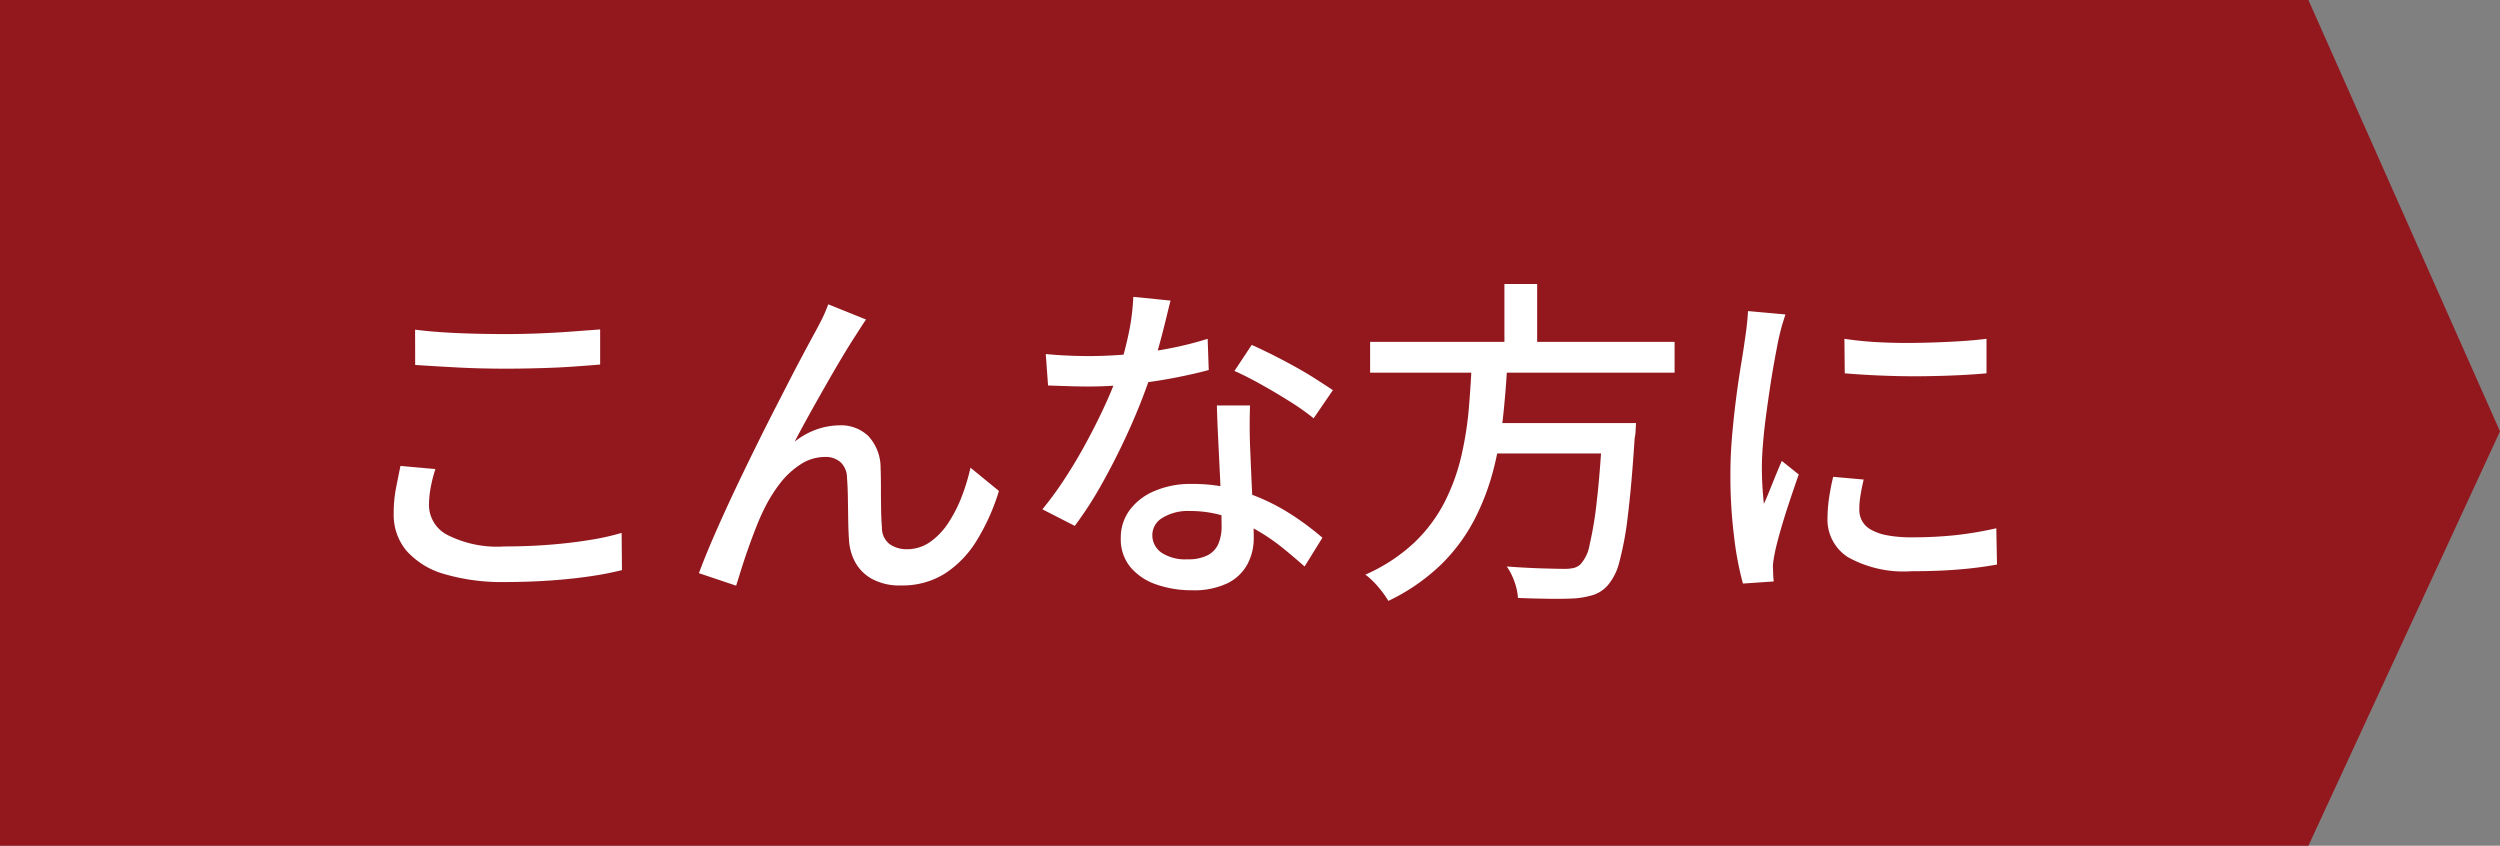
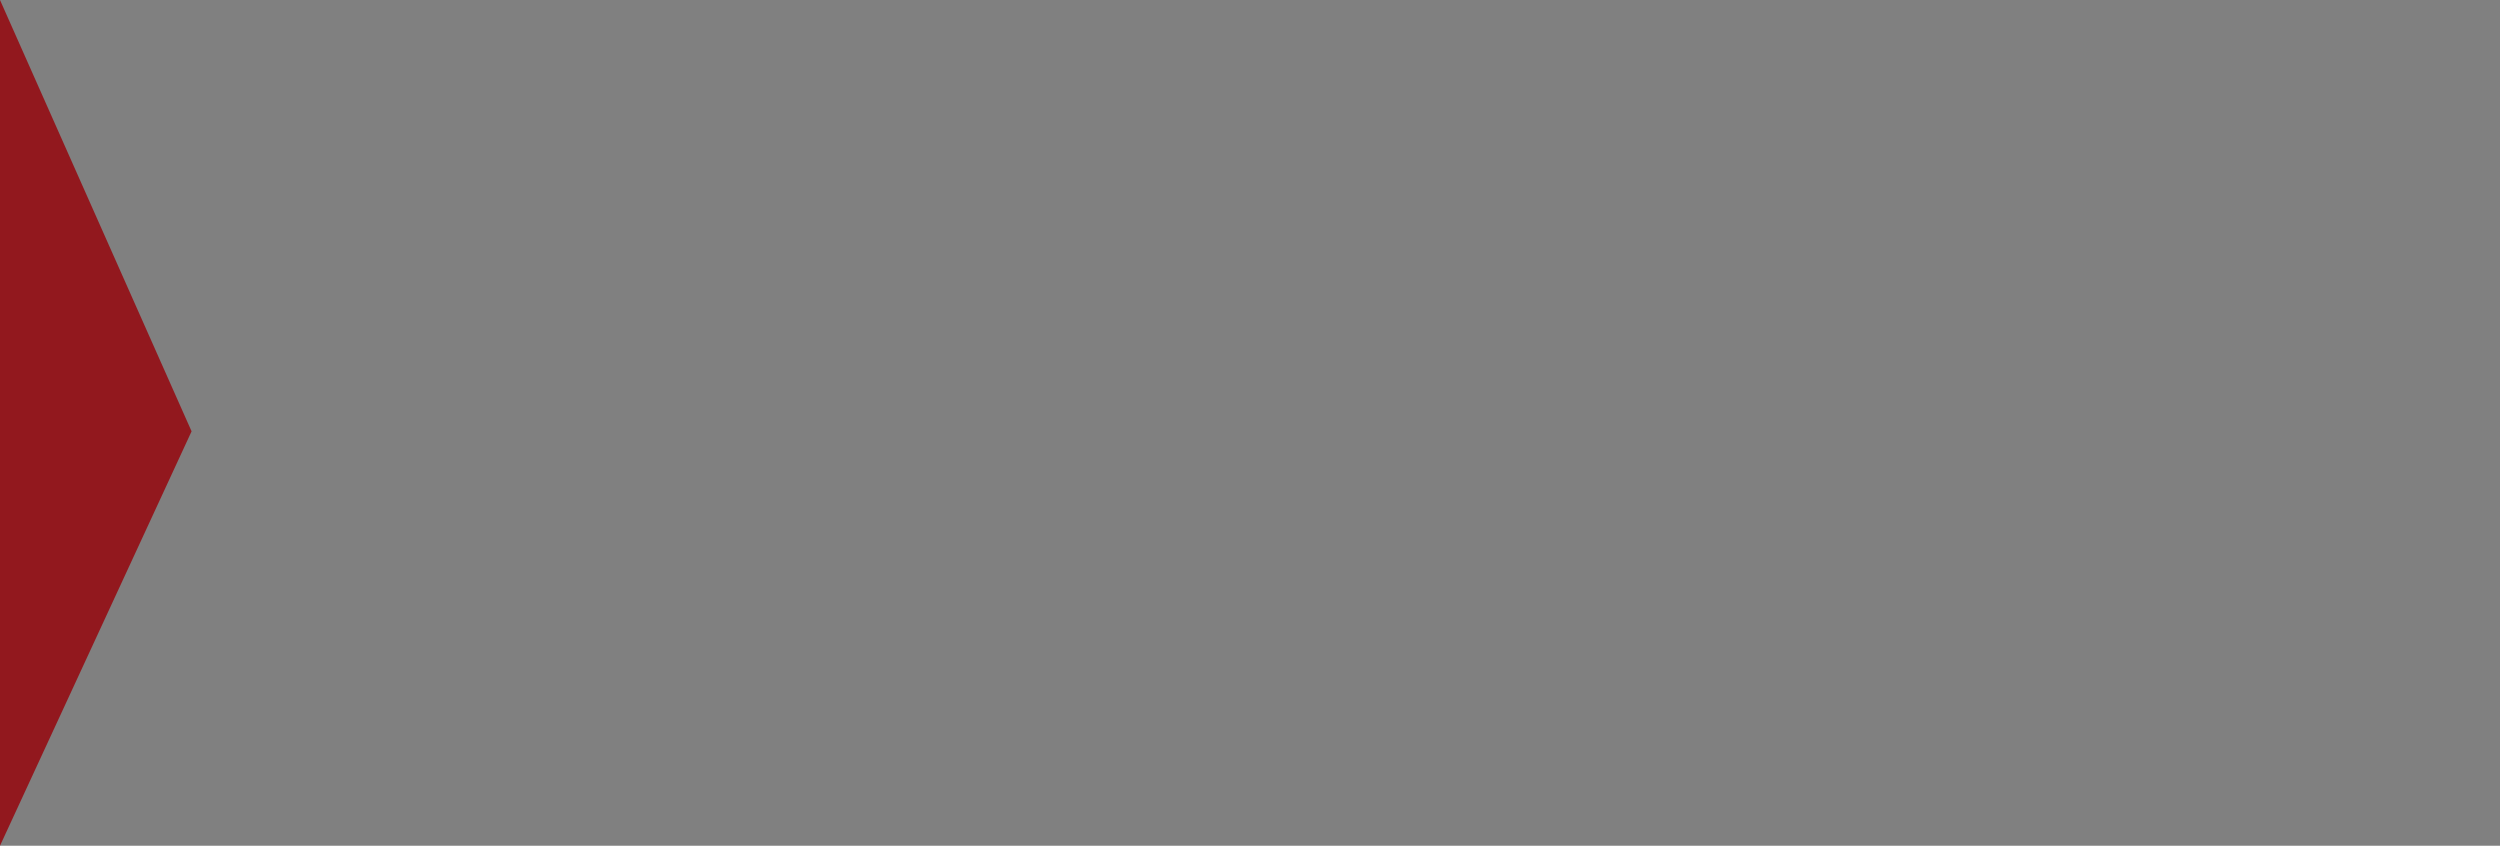
<svg xmlns="http://www.w3.org/2000/svg" width="118.238" height="40">
  <rect width="100%" height="100%" fill="#808080" stroke="none" />
  <g data-name="グループ 3587">
-     <path fill="#92181e" d="M0 0h109.177l9.061 20.4-9.061 19.6H0Z" data-name="パス 2247" />
-     <path fill="#fff" d="M19.632 15.592q.88.112 1.976.16t2.312.048q.784 0 1.584-.032t1.544-.088l1.336-.1v1.66q-.544.048-1.3.1t-1.576.072q-.816.024-1.568.024-1.232 0-2.288-.056t-2.016-.12Zm.96 6.592a7 7 0 0 0-.224.88 4.7 4.7 0 0 0-.08.848 1.6 1.6 0 0 0 .872 1.388 5.2 5.2 0 0 0 2.7.544q1.1 0 2.12-.08t1.9-.224a12 12 0 0 0 1.52-.336l.016 1.76a15 15 0 0 1-1.48.288q-.856.128-1.872.2t-2.144.076a9.7 9.7 0 0 1-2.9-.376 3.77 3.77 0 0 1-1.792-1.1 2.64 2.64 0 0 1-.608-1.76 6.3 6.3 0 0 1 .112-1.224q.112-.568.208-1.032Zm20.368-7.072q-.112.16-.24.36l-.272.424q-.272.416-.64 1.032t-.768 1.32q-.4.7-.784 1.392t-.672 1.248a3.6 3.6 0 0 1 1.064-.588 3.4 3.4 0 0 1 1.064-.184 1.85 1.85 0 0 1 1.368.52 2.2 2.2 0 0 1 .568 1.5q.016.416.016.936t.008 1.016q.008.5.04.864a.96.96 0 0 0 .376.792 1.4 1.4 0 0 0 .792.232 1.9 1.9 0 0 0 1.1-.336 3.3 3.3 0 0 0 .864-.9 6.5 6.5 0 0 0 .64-1.248 10 10 0 0 0 .416-1.372l1.344 1.1a10 10 0 0 1-1.04 2.328A4.9 4.9 0 0 1 44.7 27.12a3.75 3.75 0 0 1-2.08.568 2.7 2.7 0 0 1-1.4-.32 2 2 0 0 1-.784-.8 2.5 2.5 0 0 1-.28-.992q-.032-.464-.04-1T40.1 23.52t-.04-.9a1.04 1.04 0 0 0-.288-.744 1.06 1.06 0 0 0-.768-.264 2.1 2.1 0 0 0-1.144.352 3.9 3.9 0 0 0-.992.928 7 7 0 0 0-.74 1.208q-.176.352-.368.84t-.376 1.008-.328.984-.24.768l-1.76-.592q.3-.816.752-1.848t.992-2.176q.544-1.144 1.1-2.264t1.076-2.12q.512-1.008.912-1.76t.612-1.14q.16-.288.336-.632a7 7 0 0 0 .336-.776Zm8.5 1.632q.48.048 1.016.072t1.016.024q.928 0 1.9-.088a19 19 0 0 0 1.908-.272 16 16 0 0 0 1.816-.456l.052 1.476q-.736.2-1.68.38t-1.968.288a19 19 0 0 1-2.032.112q-.448 0-.944-.016l-.976-.032Zm5.9-2.528q-.1.4-.248 1.008t-.336 1.28q-.184.672-.376 1.3-.384 1.152-.96 2.44t-1.248 2.5a18 18 0 0 1-1.36 2.128l-1.532-.784a16 16 0 0 0 1.068-1.464q.528-.808 1-1.68t.856-1.7q.384-.824.624-1.512a17 17 0 0 0 .5-1.808 10.5 10.5 0 0 0 .252-1.884Zm3.76 4.96q-.016.5-.016.944t.016.928l.04.952q.024.584.056 1.24t.056 1.248.024.96A2.6 2.6 0 0 1 59 26.68a2.15 2.15 0 0 1-.936.9 3.66 3.66 0 0 1-1.7.336 5 5 0 0 1-1.684-.276 2.76 2.76 0 0 1-1.216-.816 2.07 2.07 0 0 1-.456-1.376 2.18 2.18 0 0 1 .424-1.328 2.8 2.8 0 0 1 1.176-.9 4.3 4.3 0 0 1 1.744-.332 7.8 7.8 0 0 1 2.528.392 9.7 9.7 0 0 1 2.072.976 13 13 0 0 1 1.592 1.176l-.844 1.36q-.468-.416-1.028-.872a9.4 9.4 0 0 0-1.24-.848 7.7 7.7 0 0 0-1.472-.648 5.5 5.5 0 0 0-1.688-.256 2.3 2.3 0 0 0-1.288.32.95.95 0 0 0-.484.812 1 1 0 0 0 .424.832 2.04 2.04 0 0 0 1.24.32 2 2 0 0 0 .968-.2 1.1 1.1 0 0 0 .5-.552 2.1 2.1 0 0 0 .144-.784q0-.416-.024-1.12t-.064-1.516l-.08-1.64q-.04-.824-.056-1.464Zm3.008.608a11 11 0 0 0-1.12-.792q-.672-.424-1.376-.816t-1.248-.632l.816-1.232q.432.192.976.464t1.088.576q.544.3 1.008.6t.768.5Zm2.672-3.616h14.4v1.456H64.8Zm5.28 3.84h6.288v1.44H70.08Zm5.728 0h1.568l-.008.136-.016.288a1.5 1.5 0 0 1-.04.28q-.144 2.24-.32 3.656a15 15 0 0 1-.4 2.192 2.7 2.7 0 0 1-.544 1.112 1.57 1.57 0 0 1-.664.456 4 4 0 0 1-.856.168q-.448.032-1.184.024t-1.552-.04a2.7 2.7 0 0 0-.16-.752 3 3 0 0 0-.368-.736q.848.064 1.608.088t1.1.024a2 2 0 0 0 .448-.04.7.7 0 0 0 .32-.168 1.8 1.8 0 0 0 .44-.928 17 17 0 0 0 .34-2.068q.16-1.344.272-3.44ZM69.616 17H71.3q-.064 1.3-.2 2.6a18 18 0 0 1-.456 2.568 11.3 11.3 0 0 1-.92 2.424 8.4 8.4 0 0 1-1.588 2.128 9.5 9.5 0 0 1-2.472 1.7 4.7 4.7 0 0 0-.48-.66 3.6 3.6 0 0 0-.608-.584 8.2 8.2 0 0 0 2.312-1.512 7.2 7.2 0 0 0 1.432-1.912 9.6 9.6 0 0 0 .792-2.176 16 16 0 0 0 .36-2.3q.096-1.156.144-2.276m1.536-3.568H72.7v3.328h-1.548Zm16.08 2.592a16 16 0 0 0 1.592.16q.888.048 1.832.032t1.808-.064 1.488-.128v1.632q-.688.064-1.552.1t-1.784.04q-.92 0-1.8-.04t-1.568-.1Zm.912 6.656q-.1.416-.152.752a4 4 0 0 0-.056.672 1.1 1.1 0 0 0 .12.512 1.06 1.06 0 0 0 .4.416 2.4 2.4 0 0 0 .768.28 6 6 0 0 0 1.208.1 19 19 0 0 0 2.04-.1 17 17 0 0 0 1.944-.328l.032 1.716a18 18 0 0 1-1.748.228q-1 .088-2.3.088a5.4 5.4 0 0 1-3-.664 2.1 2.1 0 0 1-.968-1.832 7 7 0 0 1 .064-.9 11 11 0 0 1 .204-1.068Zm-3.7-7.808q-.048.144-.12.376t-.128.464-.088.376q-.08.4-.184.968t-.204 1.232-.192 1.344-.144 1.32q-.056.64-.056 1.168 0 .416.024.84t.072.872q.144-.32.288-.68T84 22.44t.272-.64l.8.64q-.208.592-.448 1.312T84.2 25.12t-.264 1.048q-.032.16-.064.376a1.4 1.4 0 0 0-.016.36q0 .112.008.28t.024.316l-1.456.1a15 15 0 0 1-.416-2.2 23 23 0 0 1-.176-2.976q0-.9.08-1.816t.192-1.784q.112-.864.232-1.584t.184-1.2q.048-.3.088-.656t.056-.672Z" data-name="パス 3086" />
+     <path fill="#92181e" d="M0 0l9.061 20.4-9.061 19.6H0Z" data-name="パス 2247" />
  </g>
</svg>